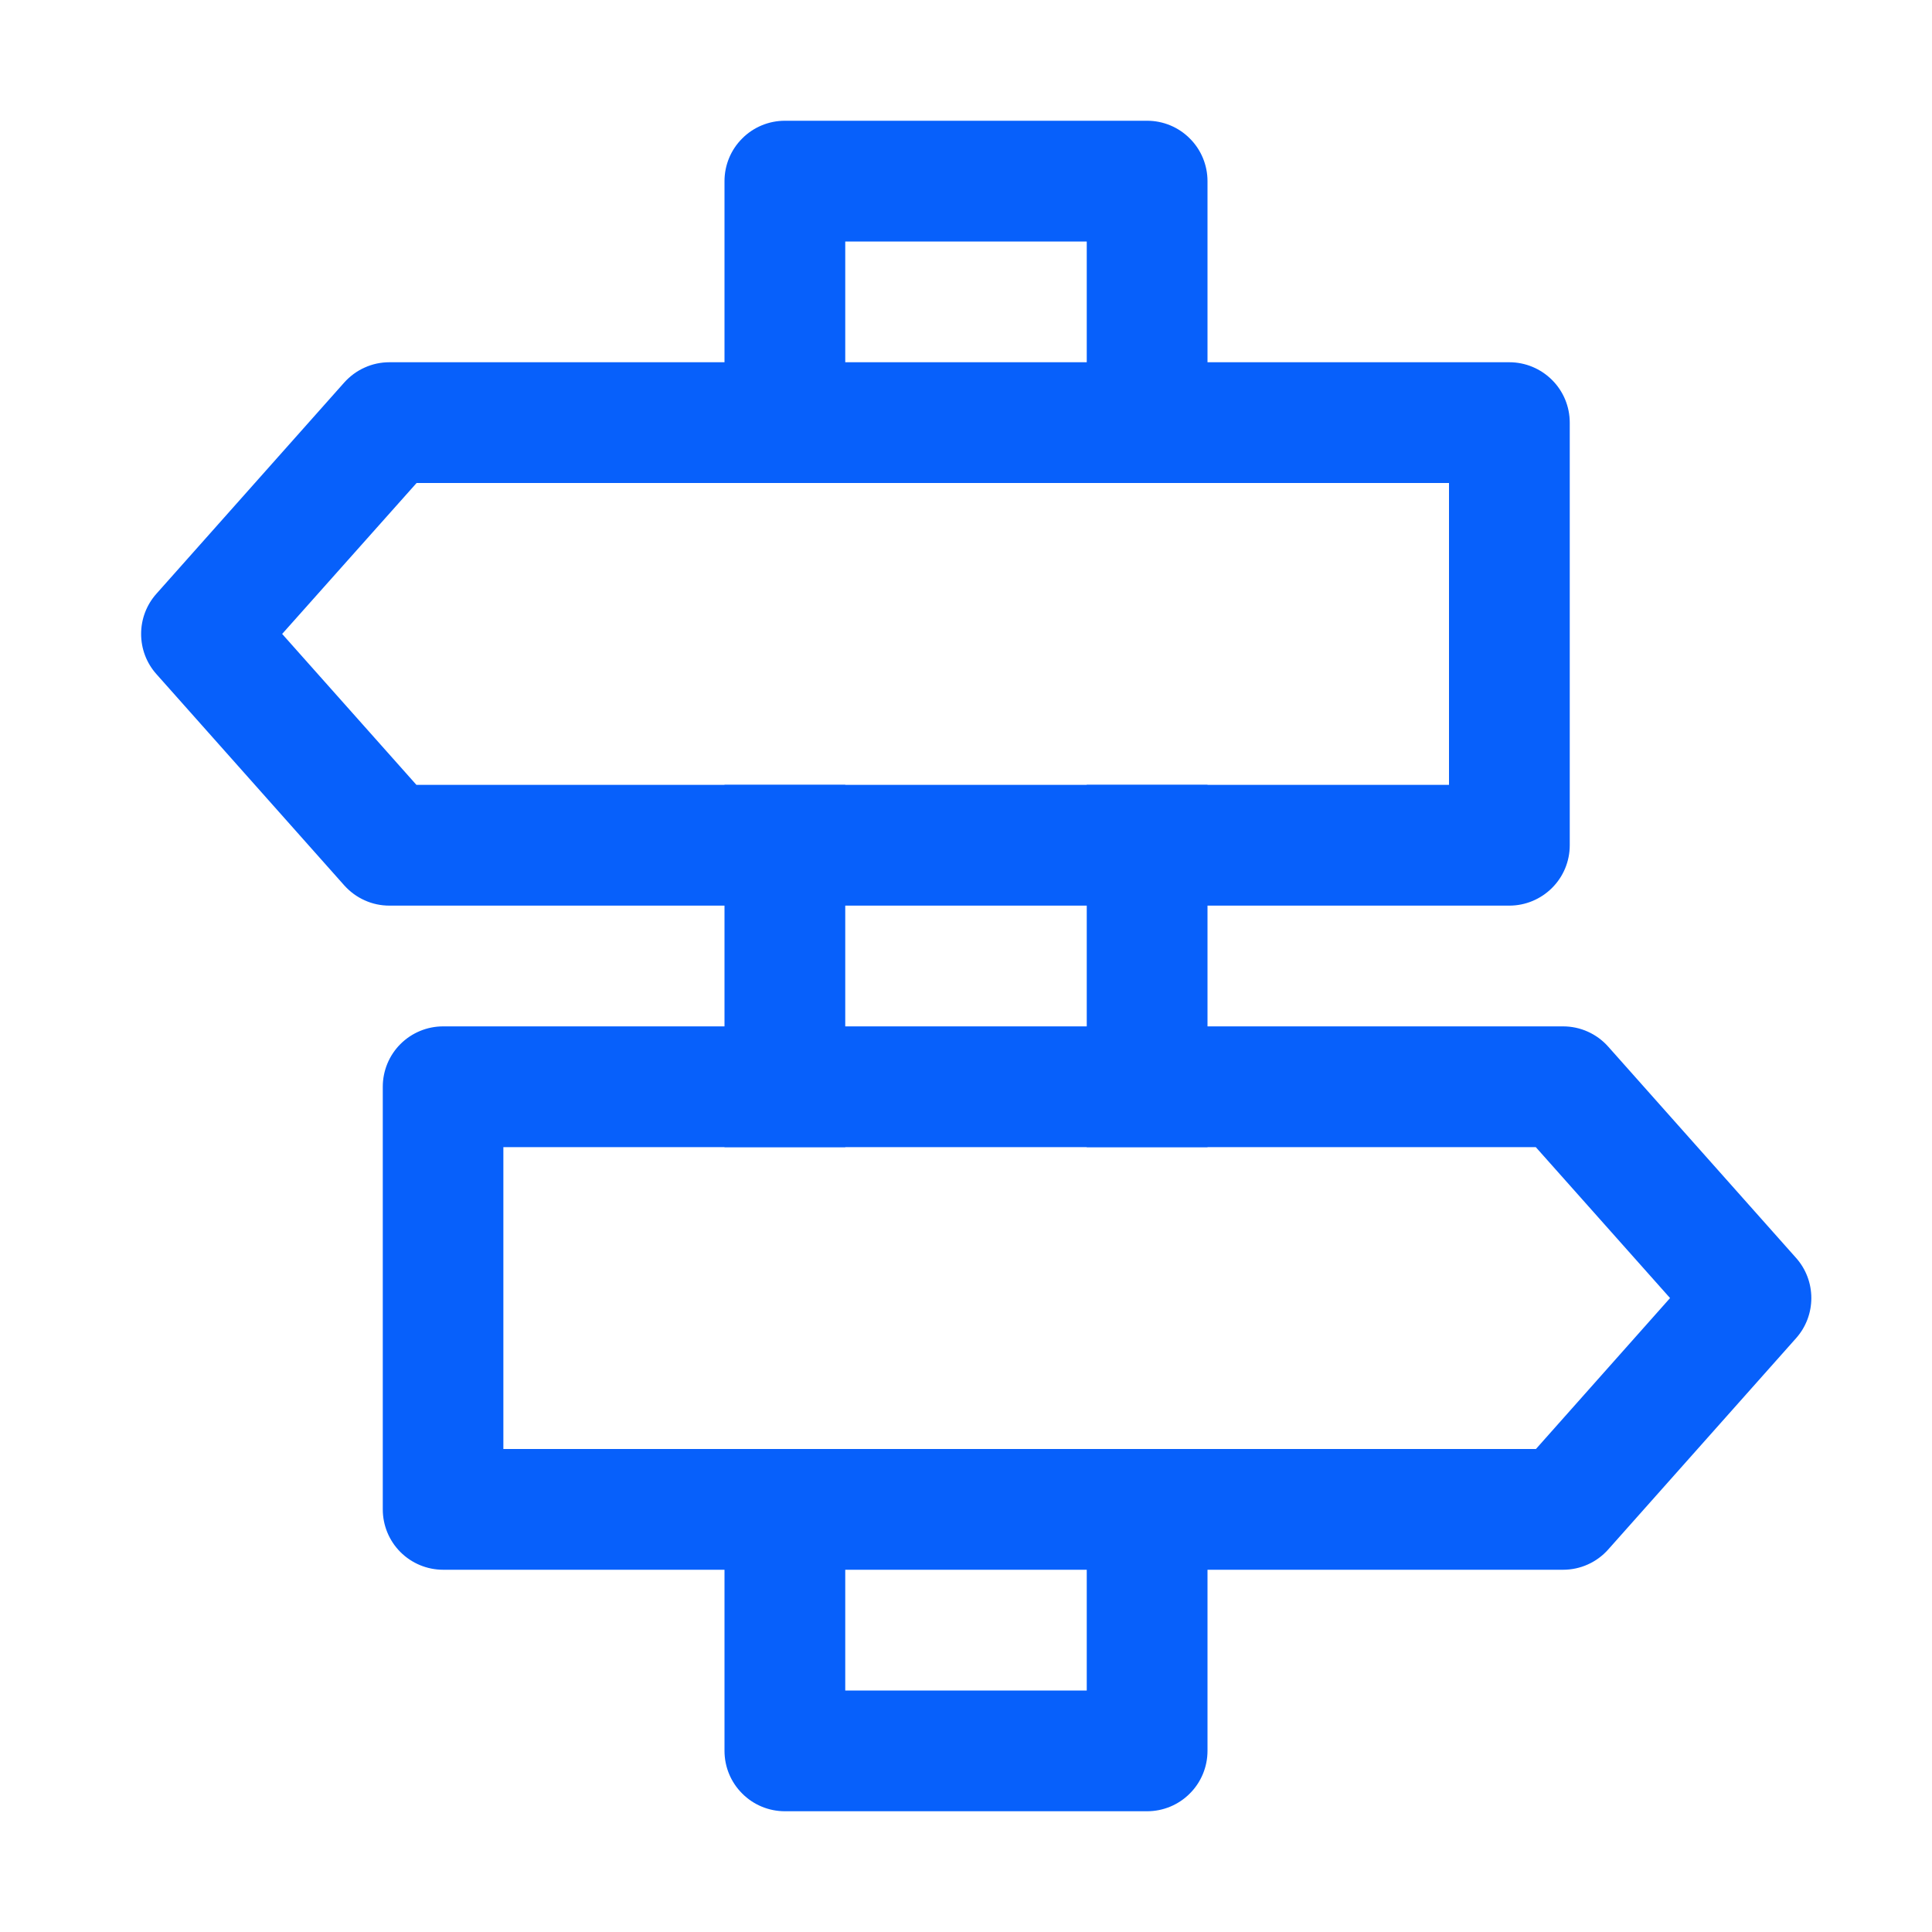
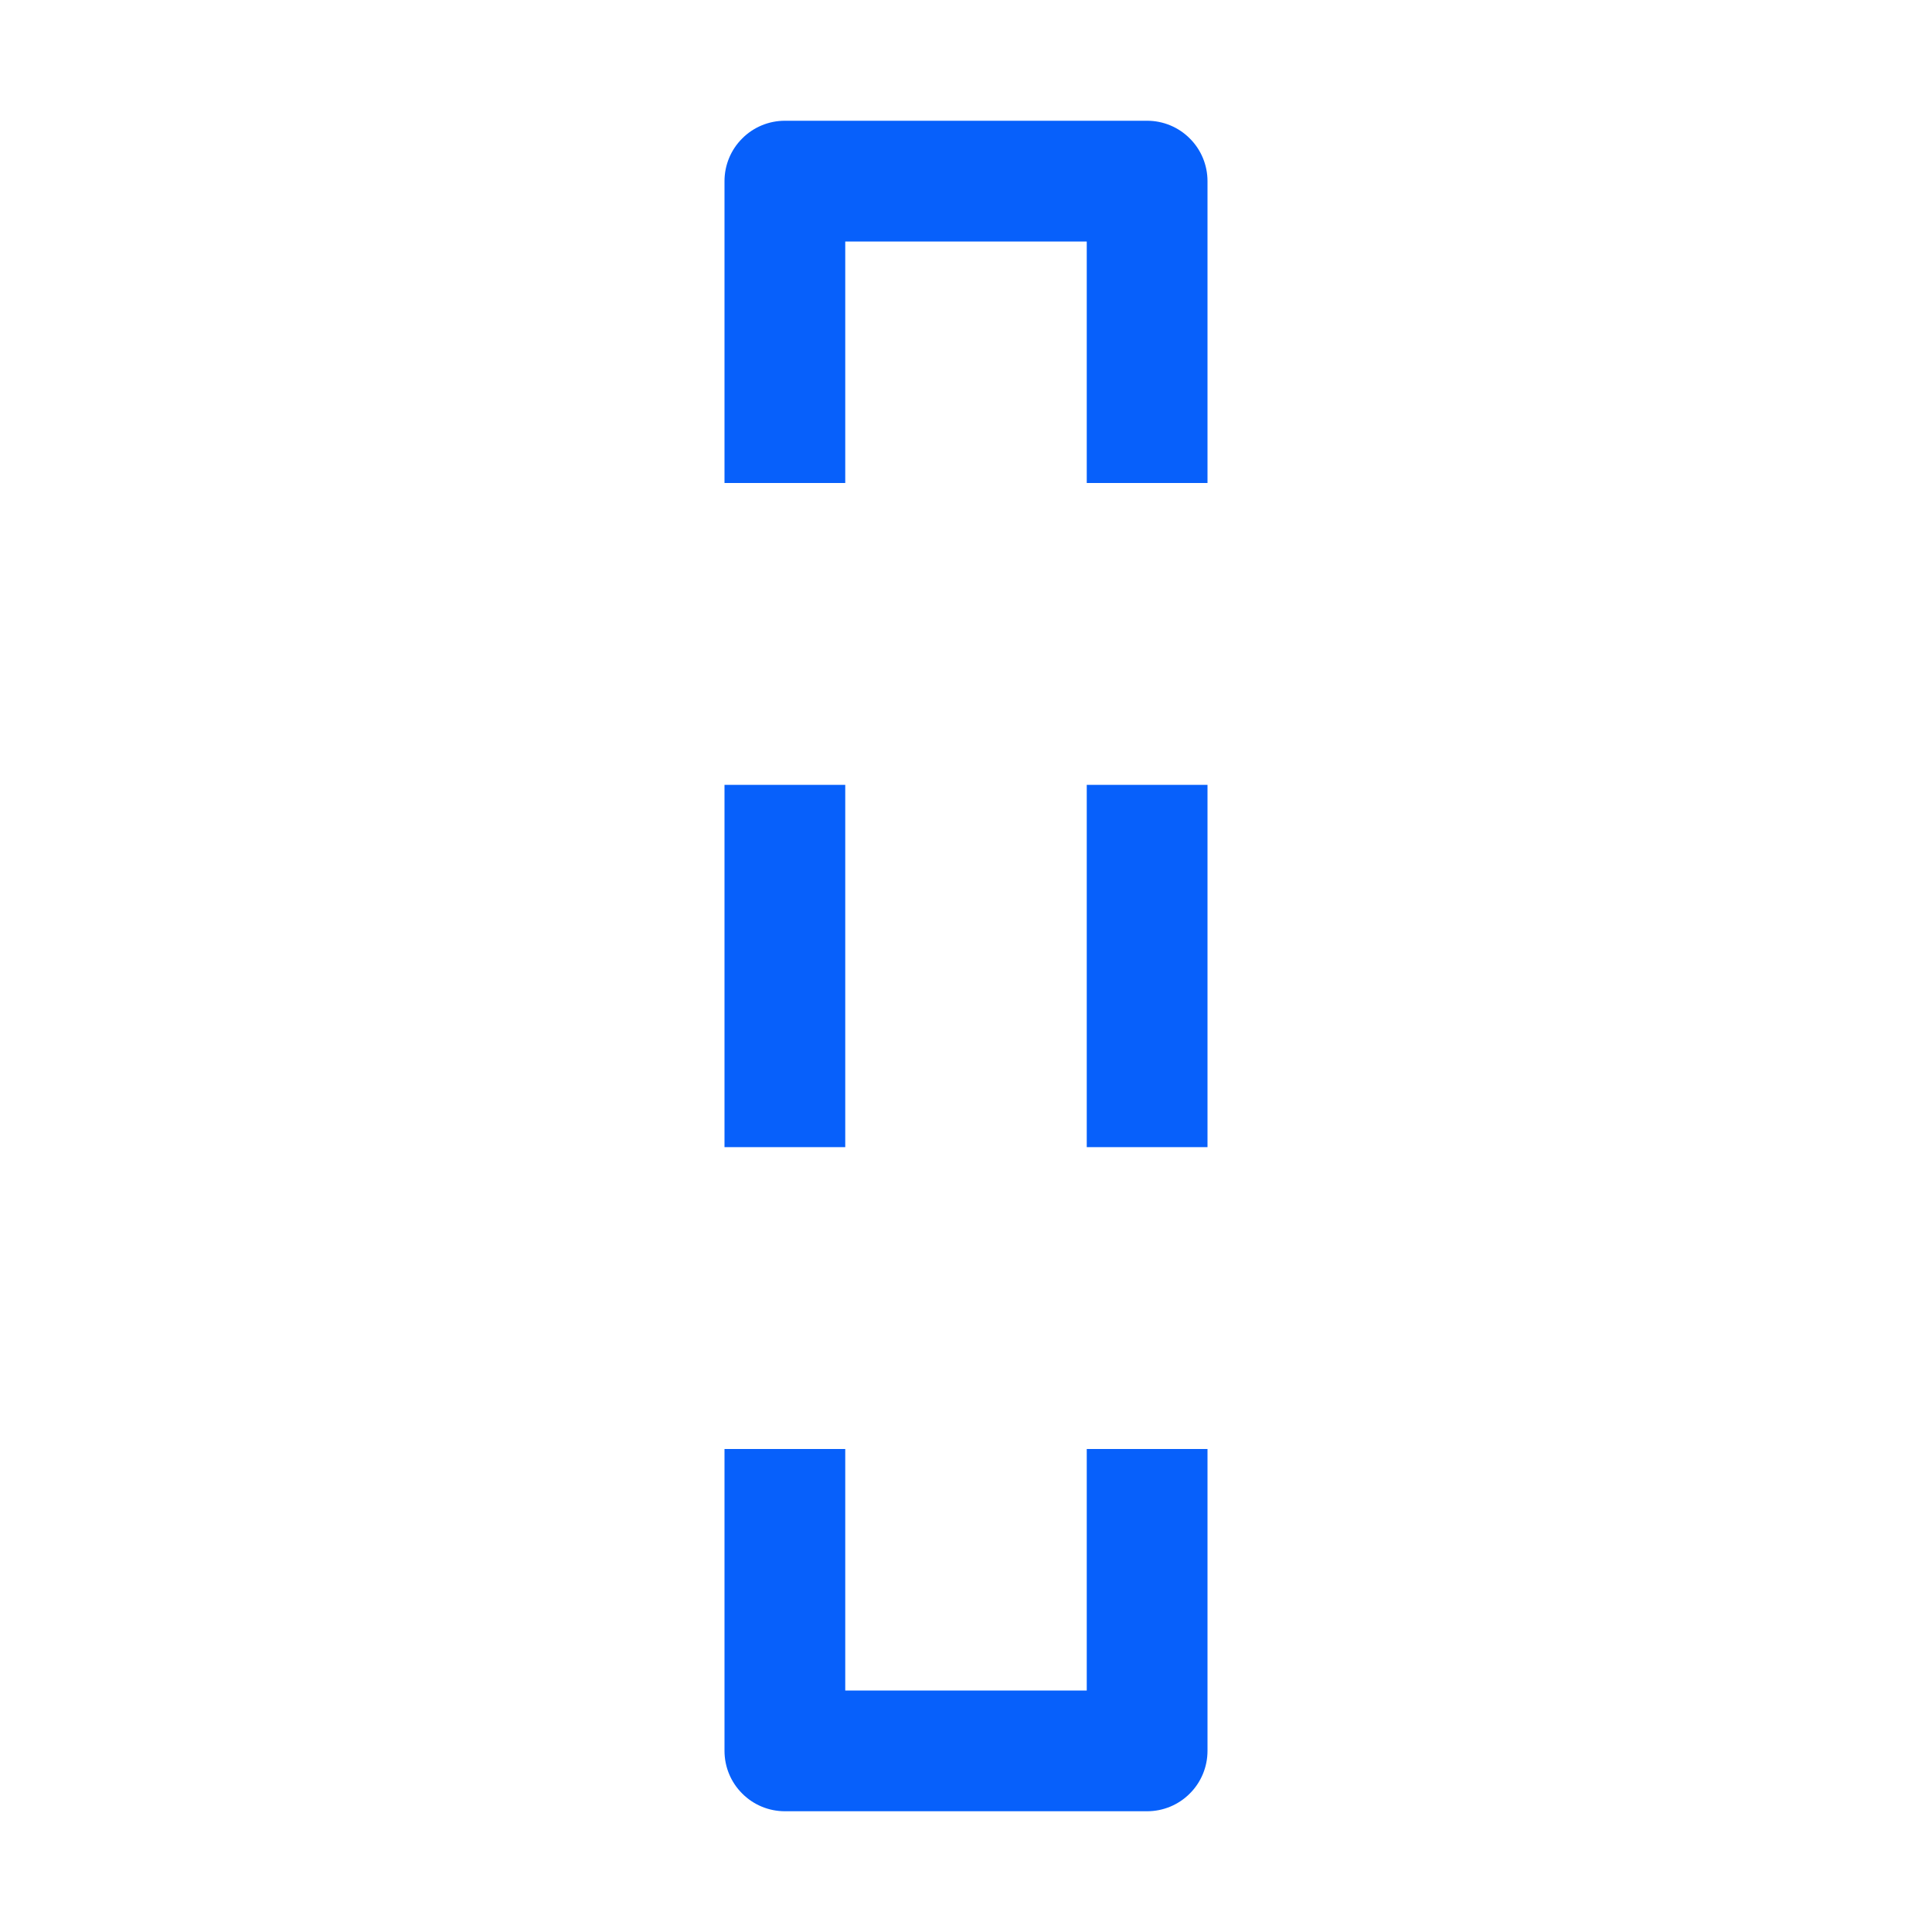
<svg xmlns="http://www.w3.org/2000/svg" width="24" height="24" viewBox="0 0 24 24" fill="none">
  <path d="M15 14.25H13.5V9.75H15V14.25ZM15 18V21.75C15 21.949 14.921 22.14 14.78 22.28C14.64 22.421 14.449 22.5 14.25 22.5H9.75C9.551 22.5 9.36 22.421 9.22 22.28C9.079 22.14 9 21.949 9 21.75V18H10.5V21H13.5V18H15ZM9 14.25V9.75H10.5V14.25H9ZM15 6H13.5V3H10.5V6H9V2.25C9 2.051 9.079 1.86 9.22 1.72C9.36 1.579 9.551 1.5 9.75 1.5H14.25C14.449 1.5 14.64 1.579 14.78 1.72C14.921 1.86 15 2.051 15 2.25V6Z" fill="#0760FB" />
-   <path d="M5.175 6L3.505 7.875L5.173 9.75H18V6H5.175ZM4.837 4.5H18.75C18.948 4.5 19.139 4.579 19.28 4.72C19.421 4.86 19.5 5.051 19.5 5.25V10.5C19.5 10.699 19.421 10.89 19.28 11.03C19.139 11.171 18.948 11.25 18.75 11.25H4.837C4.731 11.25 4.626 11.228 4.53 11.184C4.433 11.141 4.347 11.077 4.276 10.998L1.942 8.373C1.82 8.236 1.753 8.059 1.753 7.875C1.753 7.691 1.82 7.514 1.942 7.377L4.276 4.752C4.347 4.673 4.433 4.609 4.53 4.566C4.626 4.522 4.731 4.5 4.837 4.5ZM20.746 16.125L19.08 18H6.253V14.25H19.078L20.746 16.125ZM19.416 12.75H5.505C5.306 12.75 5.115 12.829 4.974 12.97C4.834 13.11 4.755 13.301 4.755 13.5V18.75C4.755 18.949 4.834 19.14 4.974 19.28C5.115 19.421 5.306 19.5 5.505 19.5H19.417C19.523 19.5 19.628 19.478 19.725 19.434C19.821 19.391 19.908 19.327 19.978 19.248L22.312 16.623C22.434 16.486 22.501 16.309 22.501 16.125C22.501 15.941 22.434 15.764 22.312 15.627L19.978 13.002C19.908 12.923 19.821 12.859 19.725 12.816C19.628 12.772 19.523 12.75 19.417 12.75H19.416Z" fill="#0760FB" />
</svg>